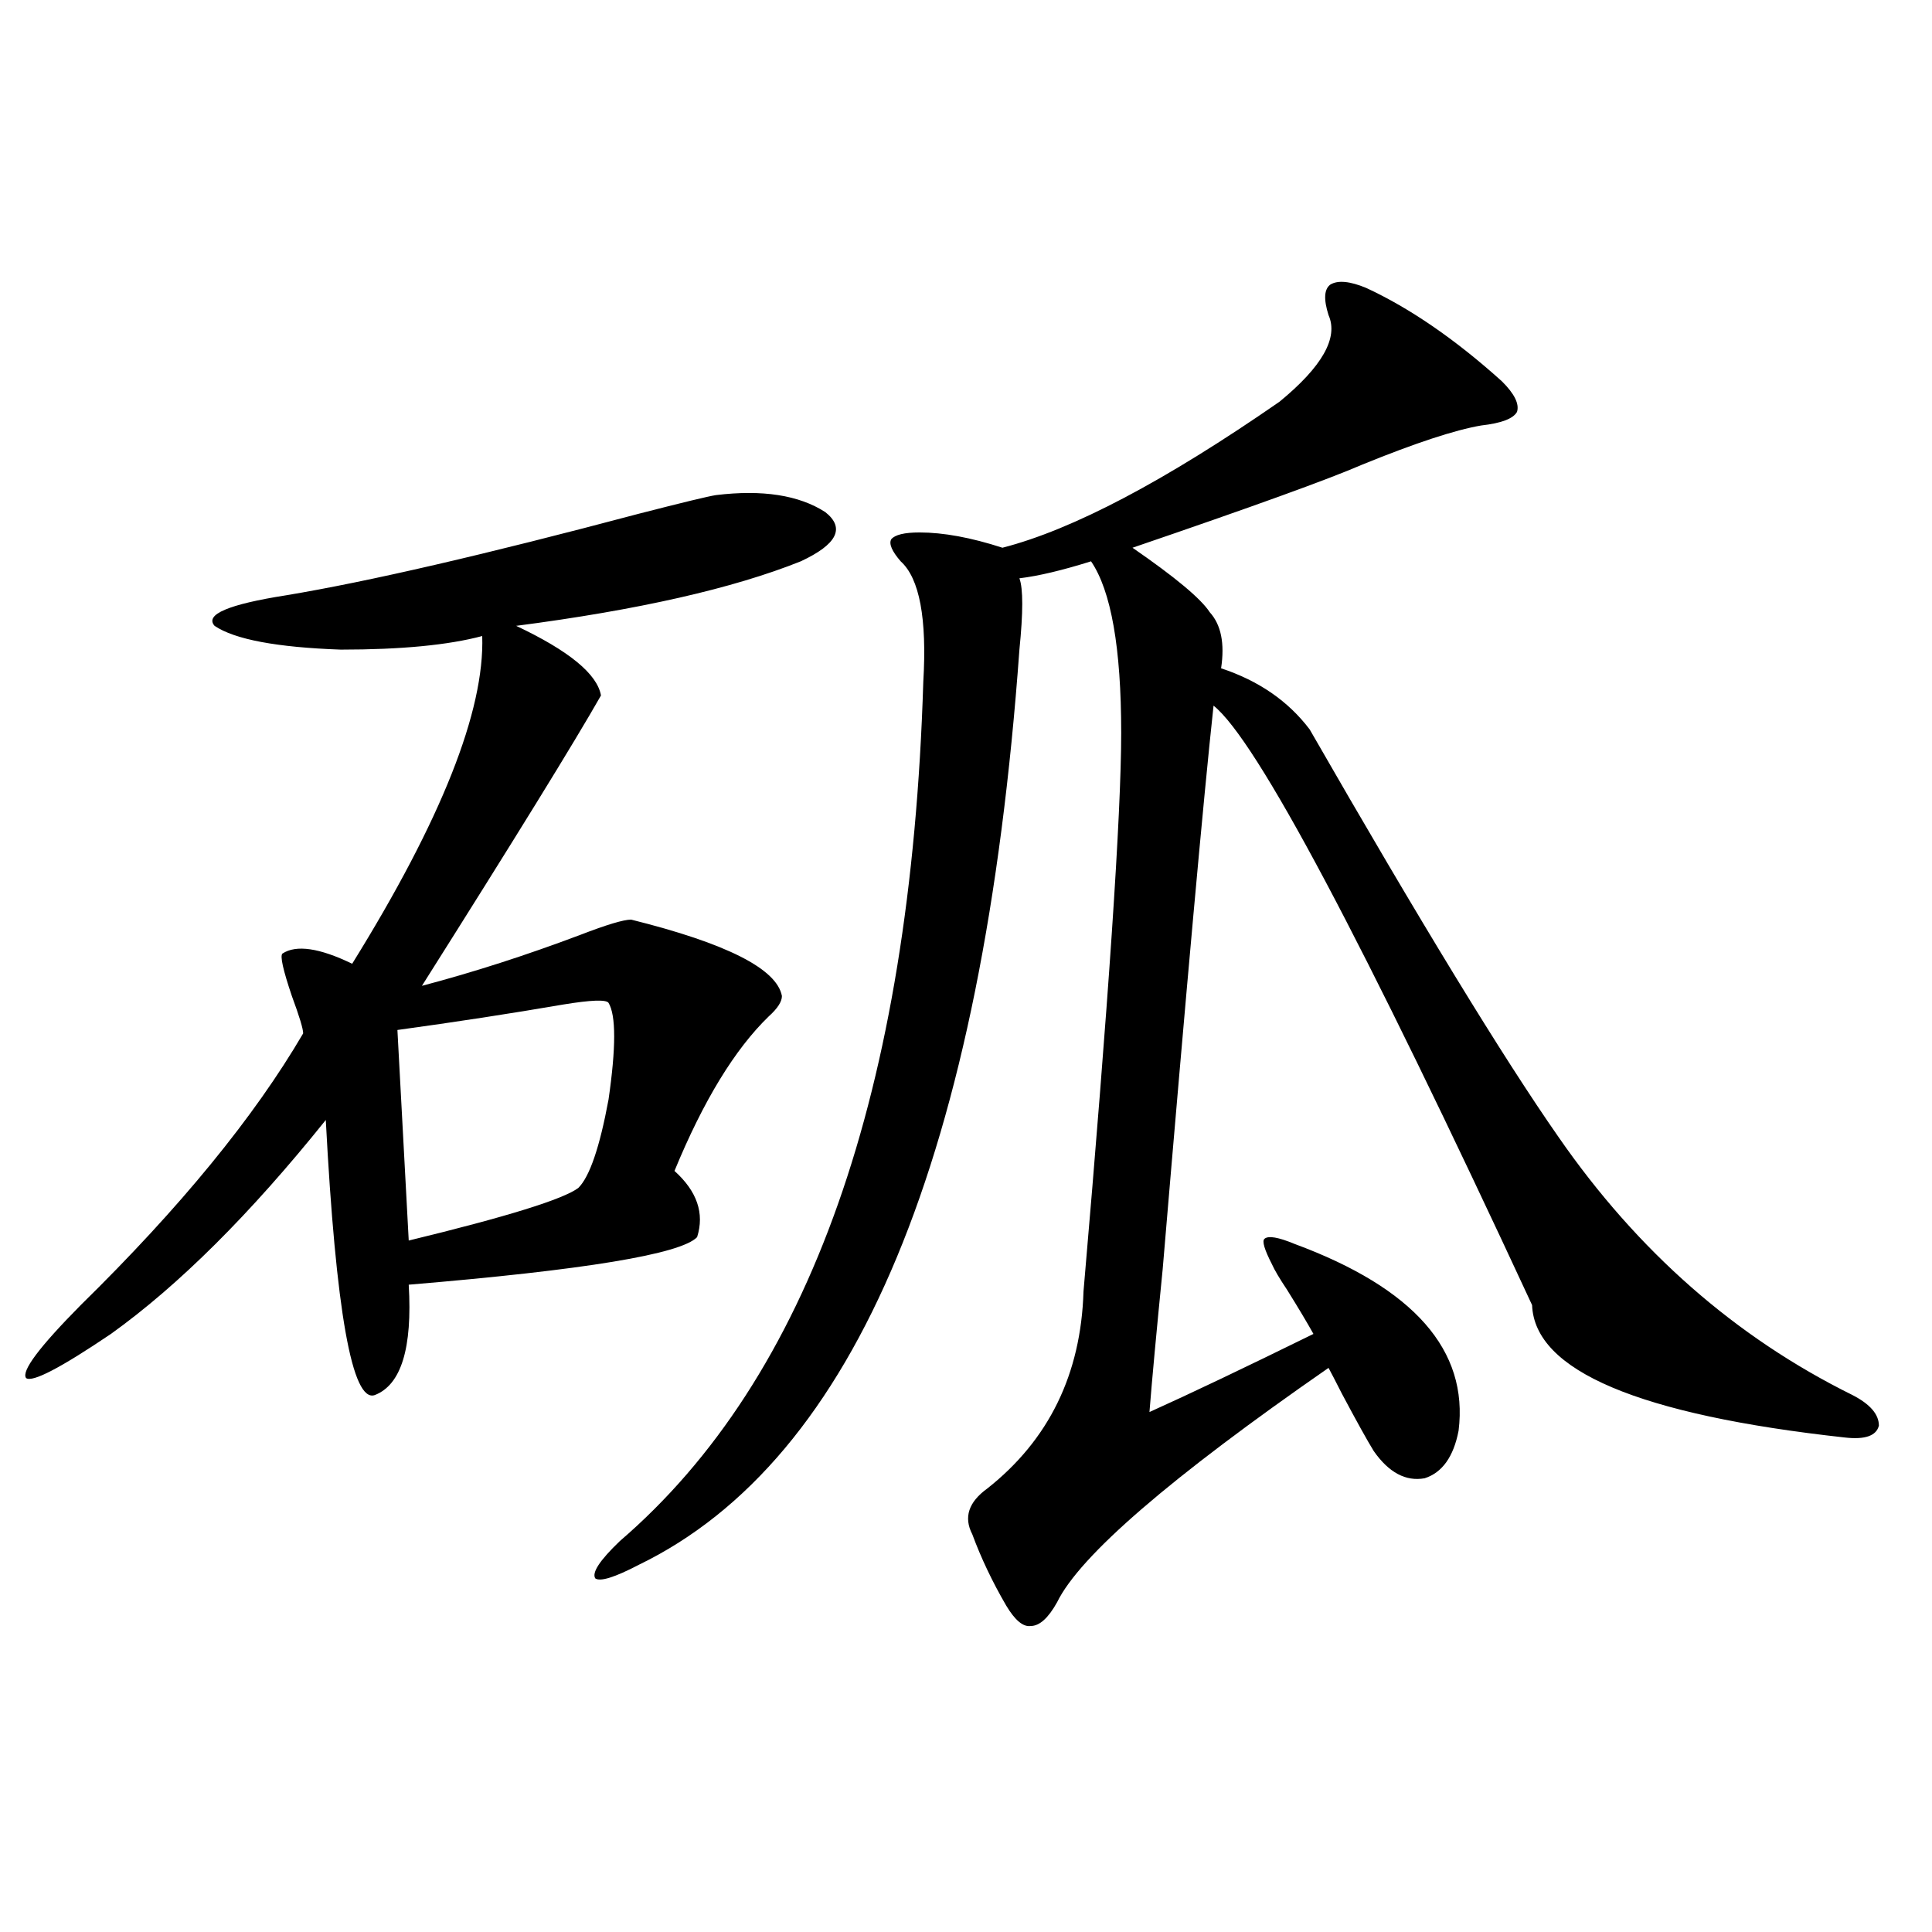
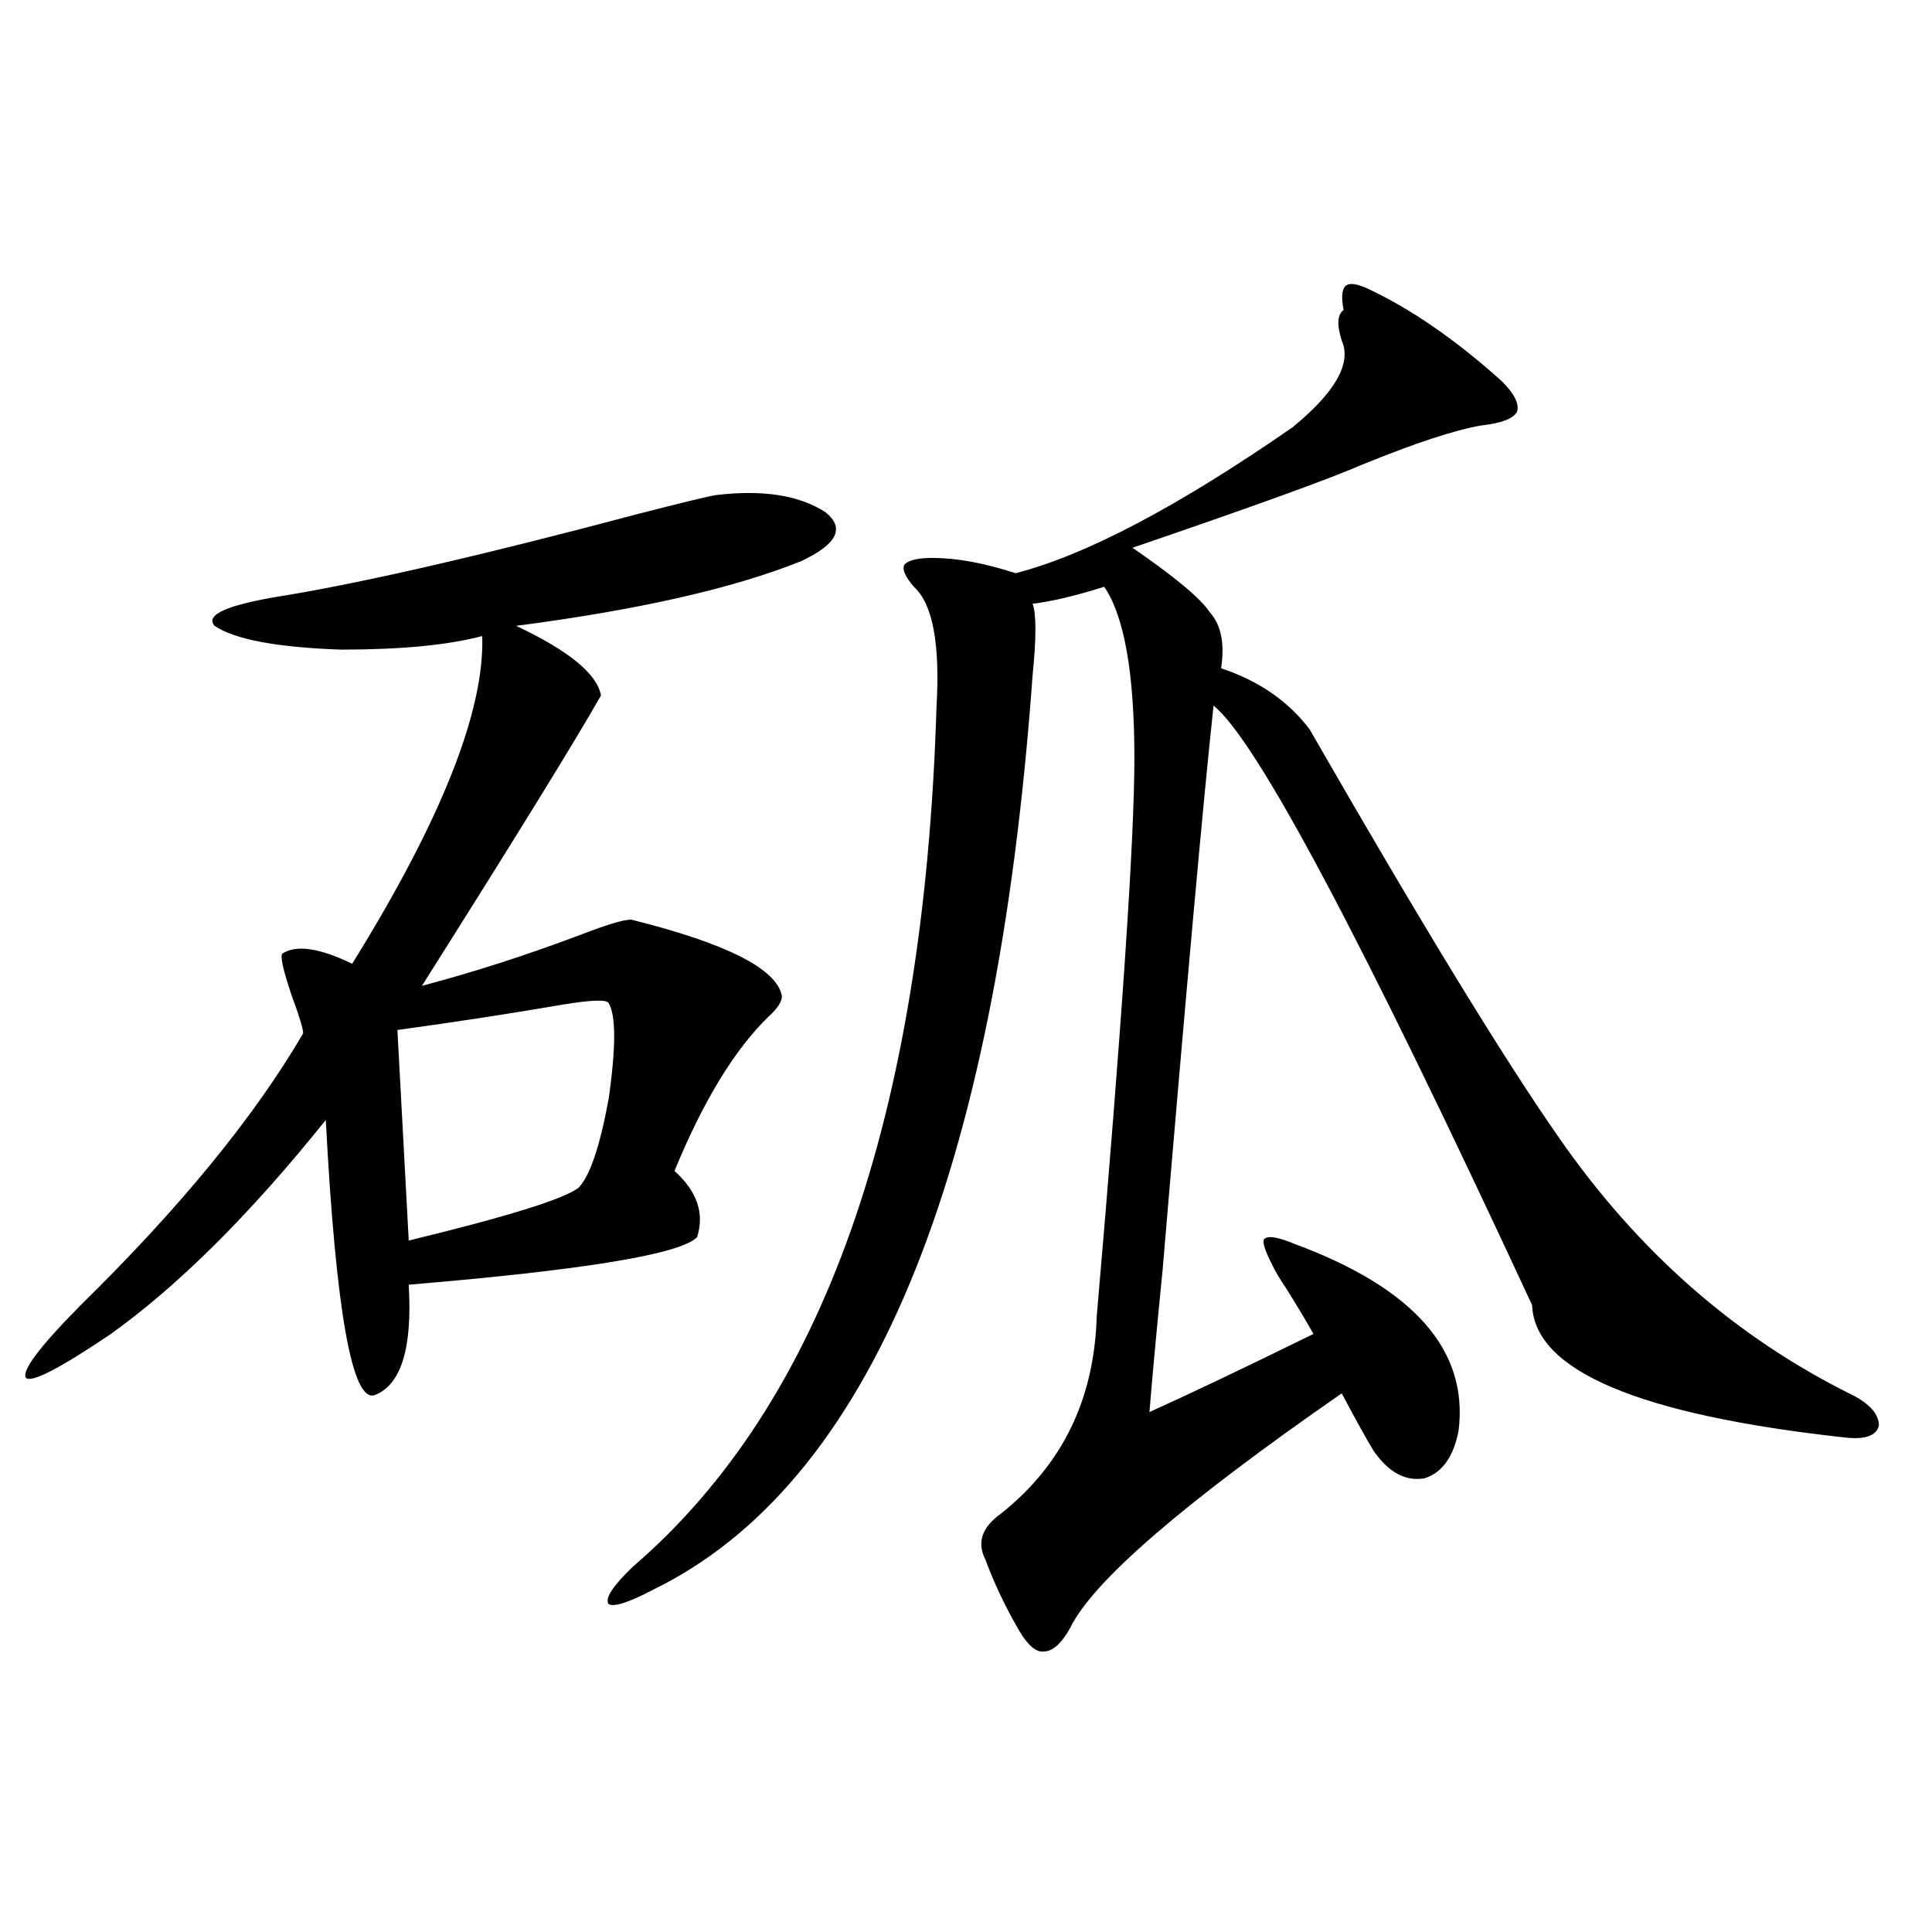
<svg xmlns="http://www.w3.org/2000/svg" version="1.1" id="图层_1" x="0px" y="0px" width="1000px" height="1000px" viewBox="0 0 1000 1000" enable-background="new 0 0 1000 1000" xml:space="preserve">
-   <path d="M370.576,256.262c24.055-2.925,42.926,0,56.584,8.789c10.396,8.212,6.174,16.699-12.683,25.488  c-35.121,14.063-84.235,25.2-147.313,33.398c27.316,12.896,41.95,24.911,43.901,36.035c-13.658,24.032-44.557,74.13-92.681,150.293  c26.661-7.031,53.978-15.82,81.949-26.367c13.658-5.273,22.438-7.91,26.341-7.91c49.42,12.305,75.44,25.488,78.047,39.551  c0,2.938-2.286,6.454-6.829,10.547c-17.561,17.001-33.825,43.657-48.779,79.98c11.707,10.547,15.609,21.973,11.707,34.277  c-8.46,8.789-58.215,17.001-149.265,24.609c1.951,32.821-3.902,51.855-17.561,57.129c-11.707,4.106-20.167-43.354-25.365-142.383  c-39.023,48.642-76.096,85.556-111.217,110.742c-26.021,17.578-40.654,25.2-43.901,22.852c-2.606-3.516,6.829-16.108,28.292-37.793  c51.371-50.386,89.754-97.257,115.119-140.625c0-2.335-1.951-8.789-5.854-19.336c-4.558-13.472-6.188-20.792-4.878-21.973  c7.149-4.683,19.177-2.925,36.097,5.273c46.173-74.405,68.611-130.957,67.315-169.629c-17.561,4.696-41.95,7.031-73.169,7.031  c-33.17-1.167-54.968-5.273-65.364-12.305c-5.213-5.851,7.149-11.124,37.072-15.82c42.271-7.031,103.077-21.094,182.435-42.188  C353.336,260.079,366.674,256.853,370.576,256.262z M314.968,519.055c-1.311-1.758-9.115-1.456-23.414,0.879  c-27.316,4.696-55.943,9.091-85.852,13.184l5.854,108.984c50.73-12.305,79.998-21.382,87.803-27.246  c5.854-5.851,11.052-21.094,15.609-45.703C318.87,542.208,318.87,525.509,314.968,519.055z M707.153,149.035  c22.759,10.547,46.173,26.669,70.242,48.34c6.494,6.454,9.101,11.728,7.805,15.82c-1.951,3.516-8.14,5.864-18.536,7.031  c-13.658,2.349-34.146,9.091-61.462,20.215c-17.561,7.622-57.239,21.973-119.021,43.066c22.104,15.243,35.441,26.367,39.999,33.398  c5.854,6.454,7.805,16.122,5.854,29.004c19.512,6.454,34.786,17.001,45.853,31.641c57.225,99.618,100.15,169.931,128.777,210.938  c40.975,59.188,91.705,103.711,152.191,133.594c9.101,4.696,13.658,9.97,13.658,15.82c-1.311,5.273-7.164,7.333-17.561,6.152  c-106.674-11.714-160.651-34.565-161.947-68.555c-87.803-189.253-142.771-292.676-164.874-310.254  c-5.213,48.052-13.993,145.321-26.341,291.797c-3.262,32.821-5.533,57.431-6.829,73.828c20.808-9.366,49.1-22.852,84.876-40.43  c-3.262-5.851-7.805-13.472-13.658-22.852c-3.902-5.851-6.509-10.245-7.805-13.184c-3.902-7.608-5.213-12.003-3.902-13.184  c1.951-1.758,7.149-0.879,15.609,2.637c61.782,22.852,90.074,55.083,84.876,96.68c-2.606,13.485-8.46,21.685-17.561,24.609  c-9.756,1.758-18.536-2.925-26.341-14.063c-3.262-5.273-8.78-15.229-16.585-29.883c-3.262-6.44-5.533-10.835-6.829-13.184  c-81.949,56.841-128.777,97.271-140.484,121.289c-4.558,8.198-9.115,12.305-13.658,12.305c-3.902,0.577-8.14-2.938-12.683-10.547  c-7.164-12.305-13.018-24.609-17.561-36.914c-4.558-8.789-1.951-16.699,7.805-23.73c31.859-25.187,48.444-59.175,49.755-101.953  c13.003-150.581,19.512-246.973,19.512-289.16c0-43.945-5.213-73.526-15.609-88.77c-14.969,4.696-27.316,7.622-37.072,8.789  c1.951,5.273,1.951,17.578,0,36.914c-18.871,261.337-84.556,419.238-197.068,473.73c-12.362,6.454-19.847,8.789-22.438,7.031  c-1.951-2.925,2.271-9.366,12.683-19.336c98.199-84.375,150.561-232.608,157.069-444.727c1.951-32.808-1.951-53.613-11.707-62.402  c-4.558-5.273-6.188-9.077-4.878-11.426c1.951-2.335,6.829-3.516,14.634-3.516c12.348,0,26.661,2.637,42.926,7.91  c36.417-9.366,84.221-34.565,143.411-75.586c22.104-18.155,30.563-33.097,25.365-44.824c-2.606-8.198-2.286-13.472,0.976-15.82  C692.52,144.942,698.693,145.52,707.153,149.035z" />
+   <path d="M370.576,256.262c24.055-2.925,42.926,0,56.584,8.789c10.396,8.212,6.174,16.699-12.683,25.488  c-35.121,14.063-84.235,25.2-147.313,33.398c27.316,12.896,41.95,24.911,43.901,36.035c-13.658,24.032-44.557,74.13-92.681,150.293  c26.661-7.031,53.978-15.82,81.949-26.367c13.658-5.273,22.438-7.91,26.341-7.91c49.42,12.305,75.44,25.488,78.047,39.551  c0,2.938-2.286,6.454-6.829,10.547c-17.561,17.001-33.825,43.657-48.779,79.98c11.707,10.547,15.609,21.973,11.707,34.277  c-8.46,8.789-58.215,17.001-149.265,24.609c1.951,32.821-3.902,51.855-17.561,57.129c-11.707,4.106-20.167-43.354-25.365-142.383  c-39.023,48.642-76.096,85.556-111.217,110.742c-26.021,17.578-40.654,25.2-43.901,22.852c-2.606-3.516,6.829-16.108,28.292-37.793  c51.371-50.386,89.754-97.257,115.119-140.625c0-2.335-1.951-8.789-5.854-19.336c-4.558-13.472-6.188-20.792-4.878-21.973  c7.149-4.683,19.177-2.925,36.097,5.273c46.173-74.405,68.611-130.957,67.315-169.629c-17.561,4.696-41.95,7.031-73.169,7.031  c-33.17-1.167-54.968-5.273-65.364-12.305c-5.213-5.851,7.149-11.124,37.072-15.82c42.271-7.031,103.077-21.094,182.435-42.188  C353.336,260.079,366.674,256.853,370.576,256.262z M314.968,519.055c-1.311-1.758-9.115-1.456-23.414,0.879  c-27.316,4.696-55.943,9.091-85.852,13.184l5.854,108.984c50.73-12.305,79.998-21.382,87.803-27.246  c5.854-5.851,11.052-21.094,15.609-45.703C318.87,542.208,318.87,525.509,314.968,519.055z M707.153,149.035  c22.759,10.547,46.173,26.669,70.242,48.34c6.494,6.454,9.101,11.728,7.805,15.82c-1.951,3.516-8.14,5.864-18.536,7.031  c-13.658,2.349-34.146,9.091-61.462,20.215c-17.561,7.622-57.239,21.973-119.021,43.066c22.104,15.243,35.441,26.367,39.999,33.398  c5.854,6.454,7.805,16.122,5.854,29.004c19.512,6.454,34.786,17.001,45.853,31.641c57.225,99.618,100.15,169.931,128.777,210.938  c40.975,59.188,91.705,103.711,152.191,133.594c9.101,4.696,13.658,9.97,13.658,15.82c-1.311,5.273-7.164,7.333-17.561,6.152  c-106.674-11.714-160.651-34.565-161.947-68.555c-87.803-189.253-142.771-292.676-164.874-310.254  c-5.213,48.052-13.993,145.321-26.341,291.797c-3.262,32.821-5.533,57.431-6.829,73.828c20.808-9.366,49.1-22.852,84.876-40.43  c-3.262-5.851-7.805-13.472-13.658-22.852c-3.902-5.851-6.509-10.245-7.805-13.184c-3.902-7.608-5.213-12.003-3.902-13.184  c1.951-1.758,7.149-0.879,15.609,2.637c61.782,22.852,90.074,55.083,84.876,96.68c-2.606,13.485-8.46,21.685-17.561,24.609  c-9.756,1.758-18.536-2.925-26.341-14.063c-3.262-5.273-8.78-15.229-16.585-29.883c-81.949,56.841-128.777,97.271-140.484,121.289c-4.558,8.198-9.115,12.305-13.658,12.305c-3.902,0.577-8.14-2.938-12.683-10.547  c-7.164-12.305-13.018-24.609-17.561-36.914c-4.558-8.789-1.951-16.699,7.805-23.73c31.859-25.187,48.444-59.175,49.755-101.953  c13.003-150.581,19.512-246.973,19.512-289.16c0-43.945-5.213-73.526-15.609-88.77c-14.969,4.696-27.316,7.622-37.072,8.789  c1.951,5.273,1.951,17.578,0,36.914c-18.871,261.337-84.556,419.238-197.068,473.73c-12.362,6.454-19.847,8.789-22.438,7.031  c-1.951-2.925,2.271-9.366,12.683-19.336c98.199-84.375,150.561-232.608,157.069-444.727c1.951-32.808-1.951-53.613-11.707-62.402  c-4.558-5.273-6.188-9.077-4.878-11.426c1.951-2.335,6.829-3.516,14.634-3.516c12.348,0,26.661,2.637,42.926,7.91  c36.417-9.366,84.221-34.565,143.411-75.586c22.104-18.155,30.563-33.097,25.365-44.824c-2.606-8.198-2.286-13.472,0.976-15.82  C692.52,144.942,698.693,145.52,707.153,149.035z" />
</svg>